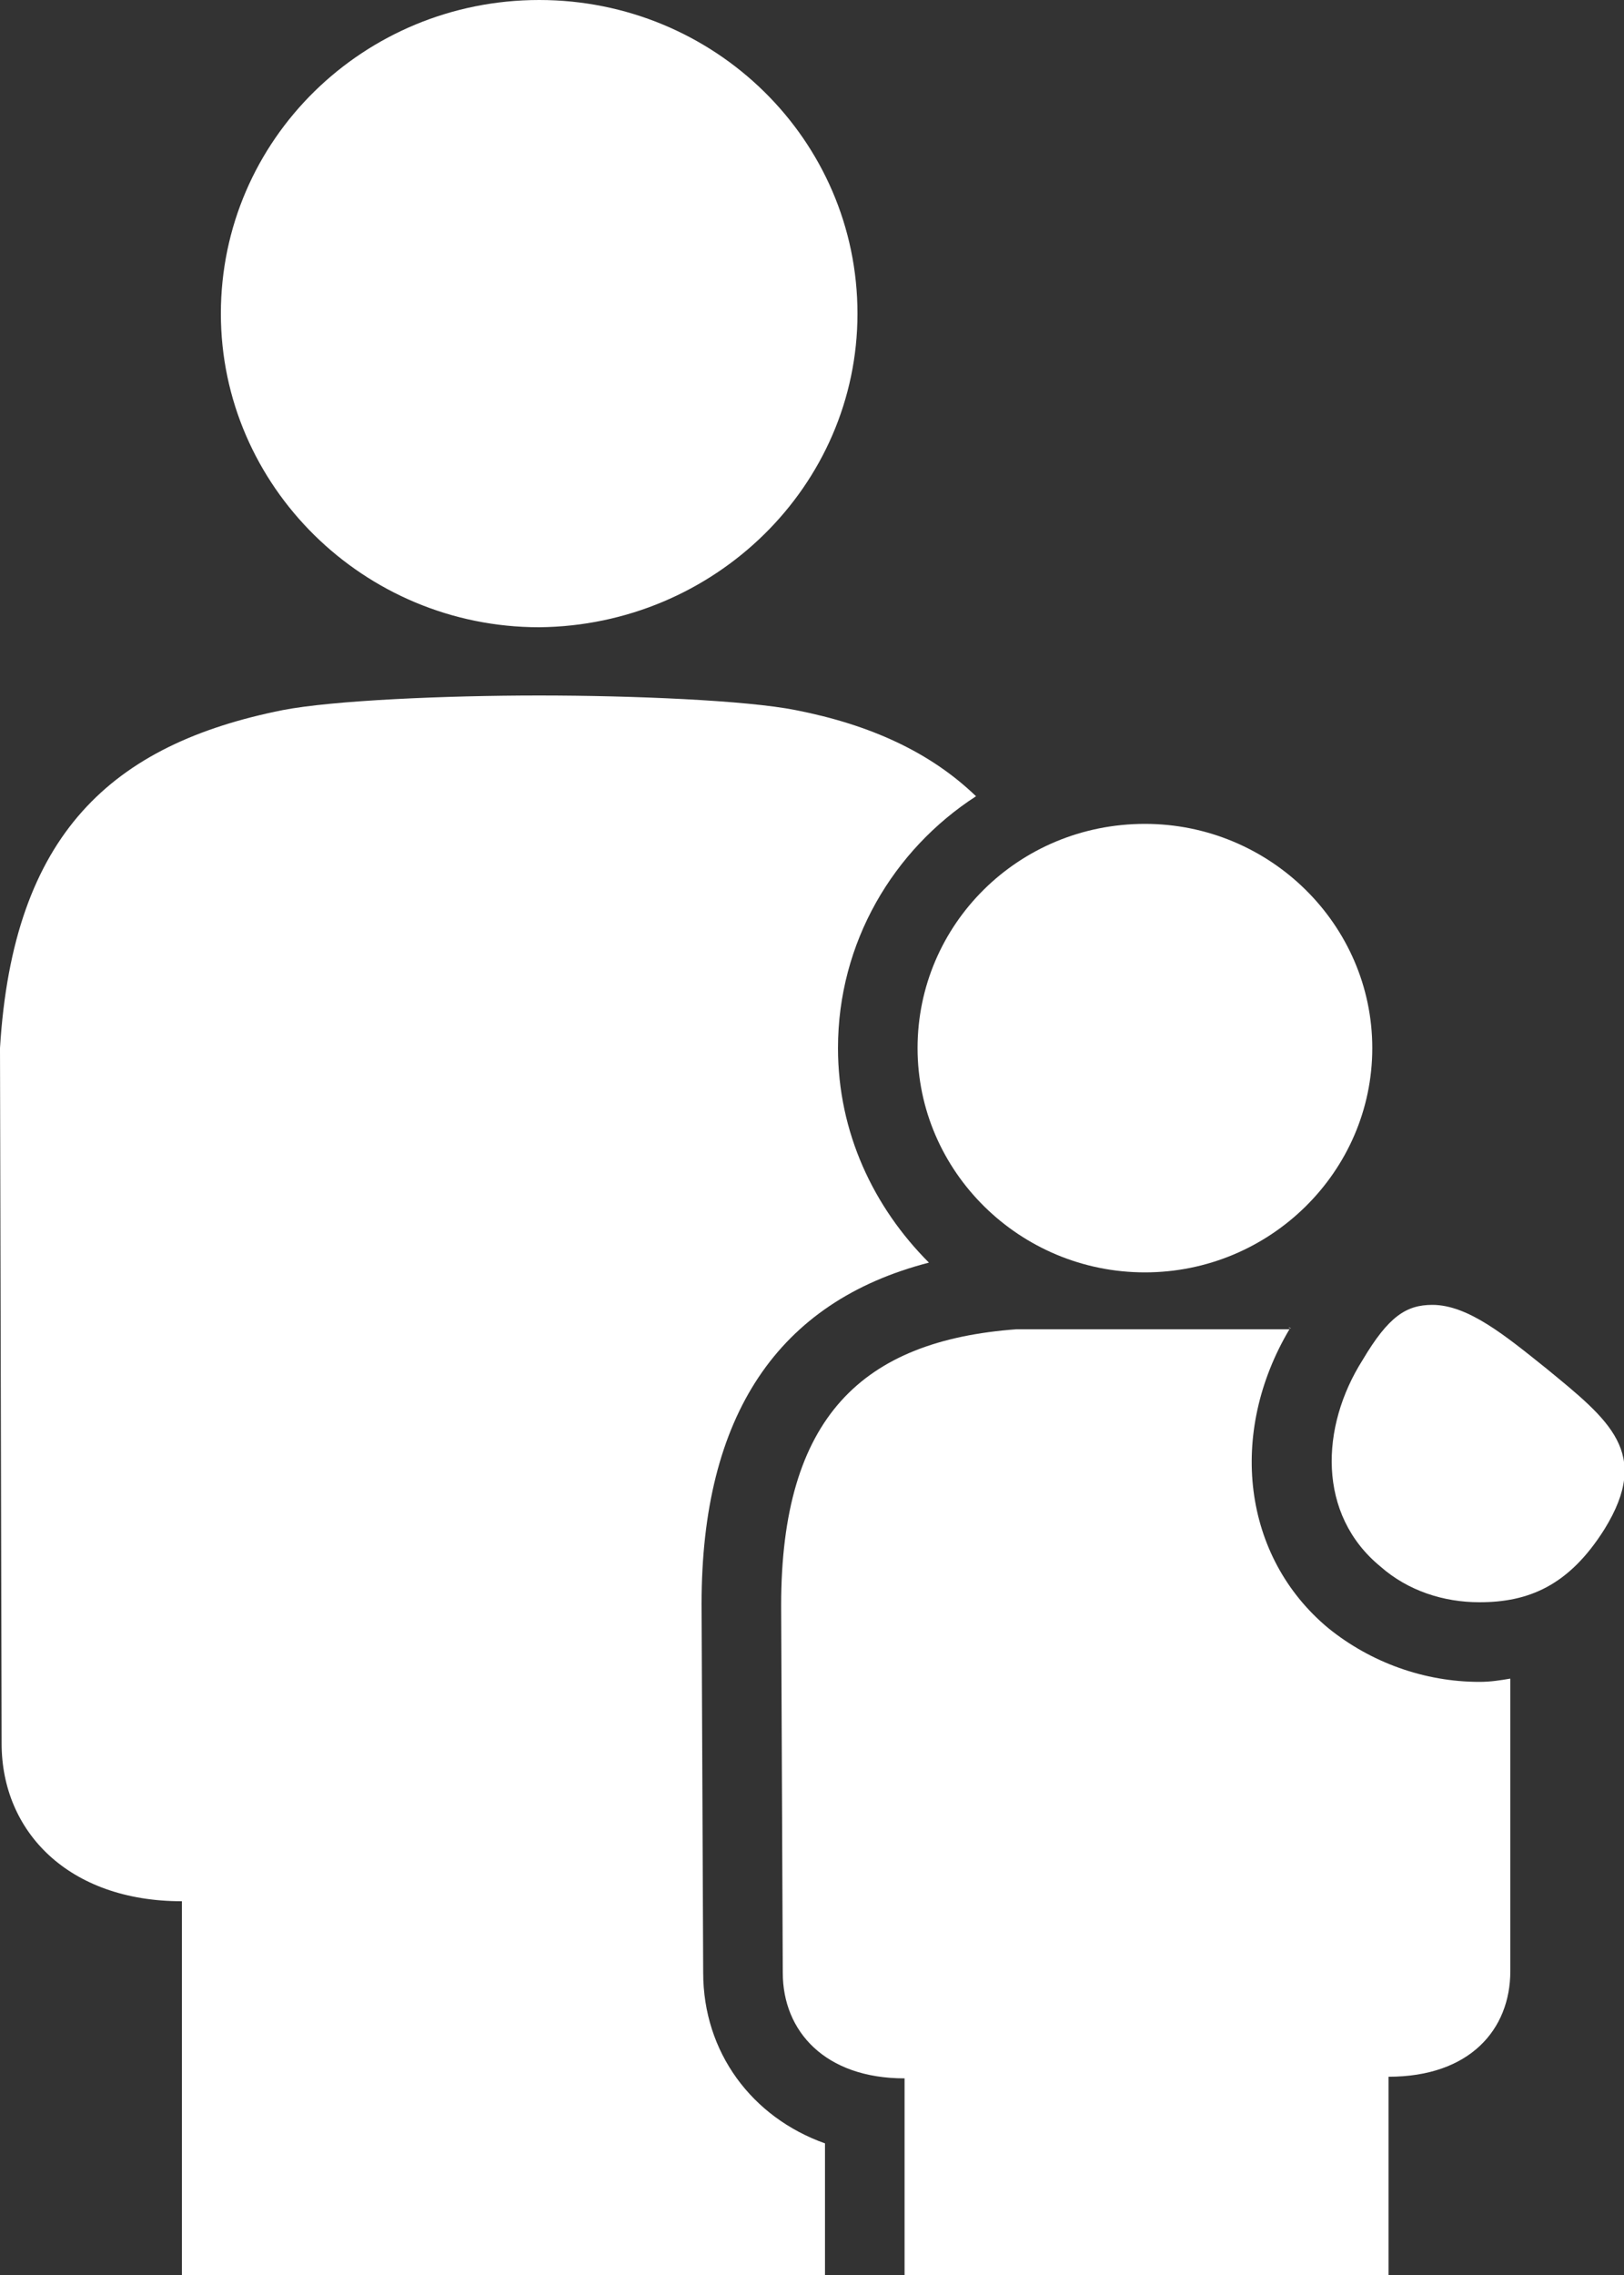
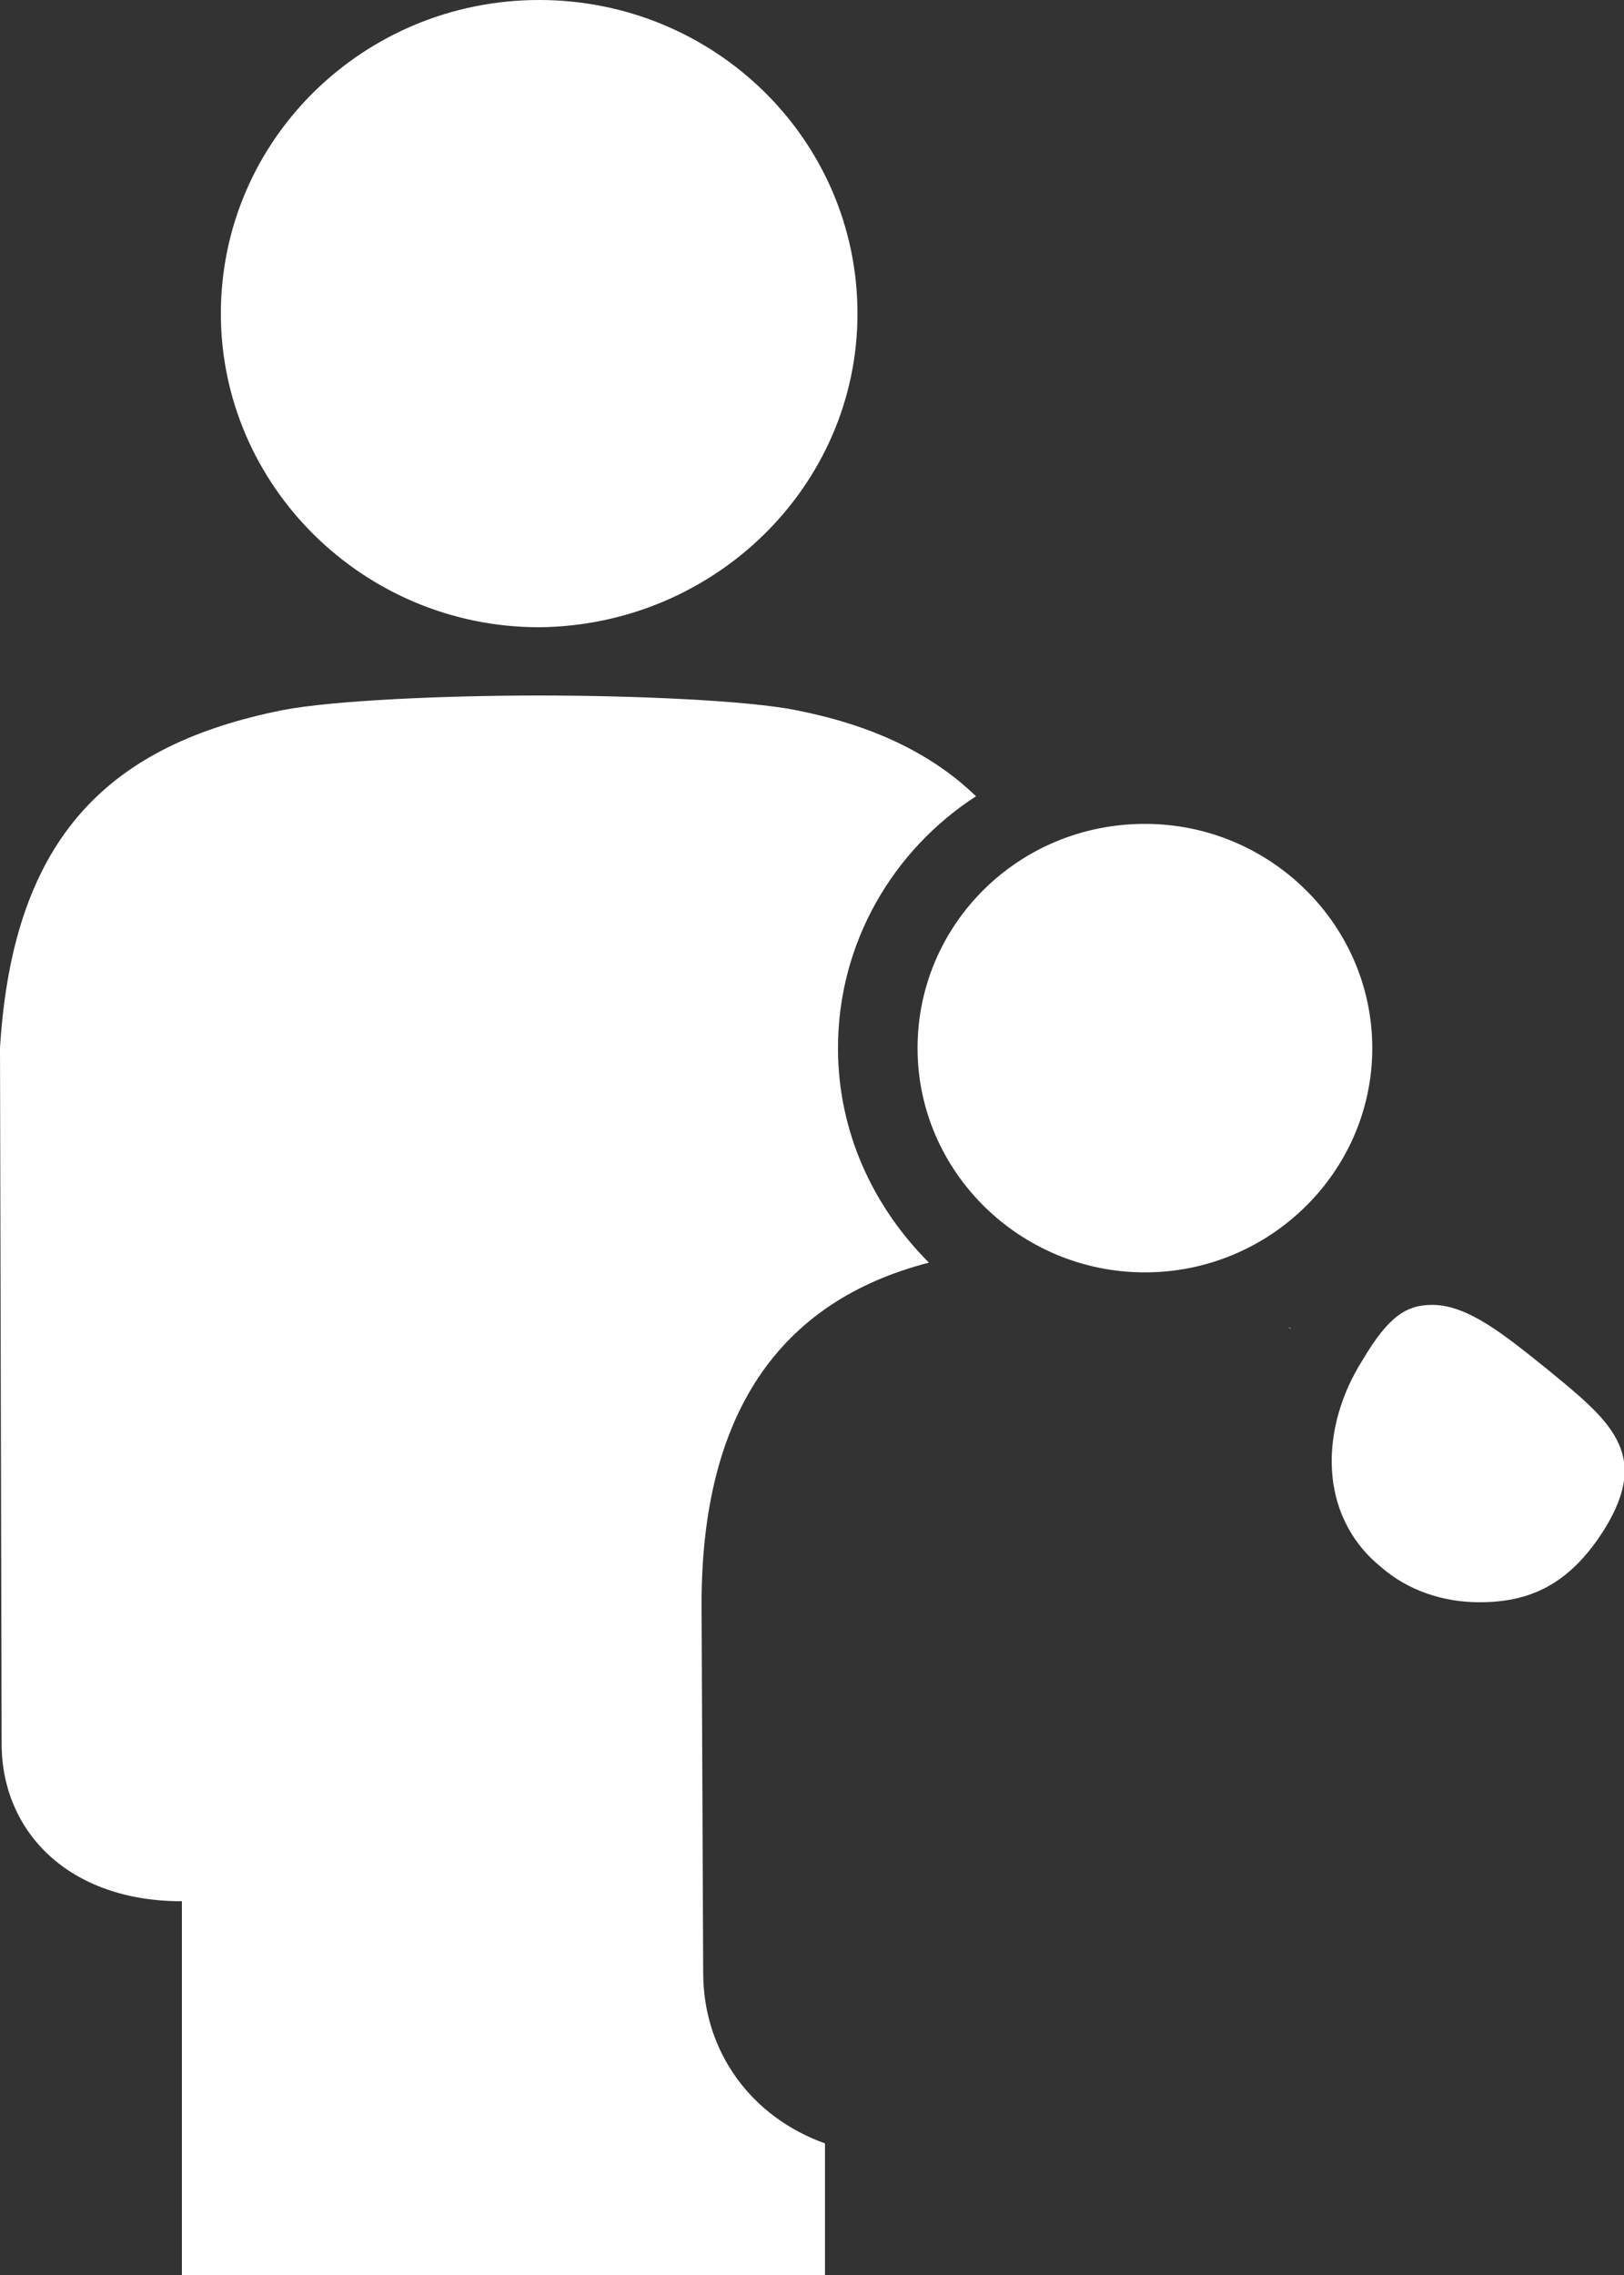
<svg xmlns="http://www.w3.org/2000/svg" xmlns:xlink="http://www.w3.org/1999/xlink" version="1.1" id="Ebene_1" x="0px" y="0px" viewBox="0 0 10 14" style="enable-background:new 0 0 10 14;" xml:space="preserve">
  <rect x="0" y="0" width="10" height="14" fill="#333333" stroke="none" />
  <style type="text/css">
	.st0{clip-path:url(#SVGID_2_);fill:#FFFFFF;}
</style>
  <g>
    <defs>
      <rect id="SVGID_1_" width="10" height="14" />
    </defs>
    <clipPath id="SVGID_2_">
      <use xlink:href="#SVGID_1_" style="overflow:visible;" />
    </clipPath>
    <path class="st0" d="M5.72,7.77C5.38,7.43,5.16,6.97,5.16,6.45c0-0.65,0.34-1.22,0.85-1.55C5.73,4.63,5.36,4.46,4.9,4.37   c-0.3-0.06-1-0.09-1.58-0.09c-0.58,0-1.27,0.03-1.58,0.09C0.69,4.58,0.08,5.13,0,6.45l0.01,4.28c0,0.54,0.41,0.97,1.11,0.97   c0,0.22,0,1.21,0,2.31h3.96v-0.82c-0.45-0.16-0.75-0.56-0.75-1.05L4.32,9.87C4.32,8.71,4.79,8.01,5.72,7.77" />
    <path class="st0" d="M5.28,1.93C5.28,0.86,4.4,0,3.32,0C2.24,0,1.36,0.86,1.36,1.93c0,1.06,0.88,1.93,1.96,1.93   C4.4,3.85,5.28,2.99,5.28,1.93" />
-     <path class="st0" d="M9.11,10.35c-0.34,0-0.67-0.12-0.93-0.33c-0.53-0.44-0.62-1.2-0.24-1.84H6.26c-0.95,0.07-1.45,0.54-1.45,1.7   l0.01,2.26c0,0.36,0.26,0.65,0.75,0.65V14h2.98l0-1.22c0.5,0,0.75-0.29,0.75-0.65l0-1.8C9.24,10.34,9.18,10.35,9.11,10.35" />
    <path class="st0" d="M7.94,8.17C7.97,8.18,7.92,8.17,7.94,8.17" />
    <path class="st0" d="M7.05,7.83c0.77,0,1.4-0.62,1.4-1.38c0-0.76-0.63-1.38-1.4-1.38c-0.78,0-1.4,0.62-1.4,1.38   C5.65,7.21,6.28,7.83,7.05,7.83" />
    <path class="st0" d="M8.82,8.03c0.22,0,0.45,0.19,0.7,0.39c0.39,0.32,0.65,0.52,0.36,0.99C9.66,9.76,9.41,9.86,9.11,9.86   c-0.22,0-0.44-0.07-0.61-0.22C8.11,9.32,8.13,8.78,8.39,8.37C8.55,8.1,8.66,8.03,8.82,8.03" />
  </g>
</svg>